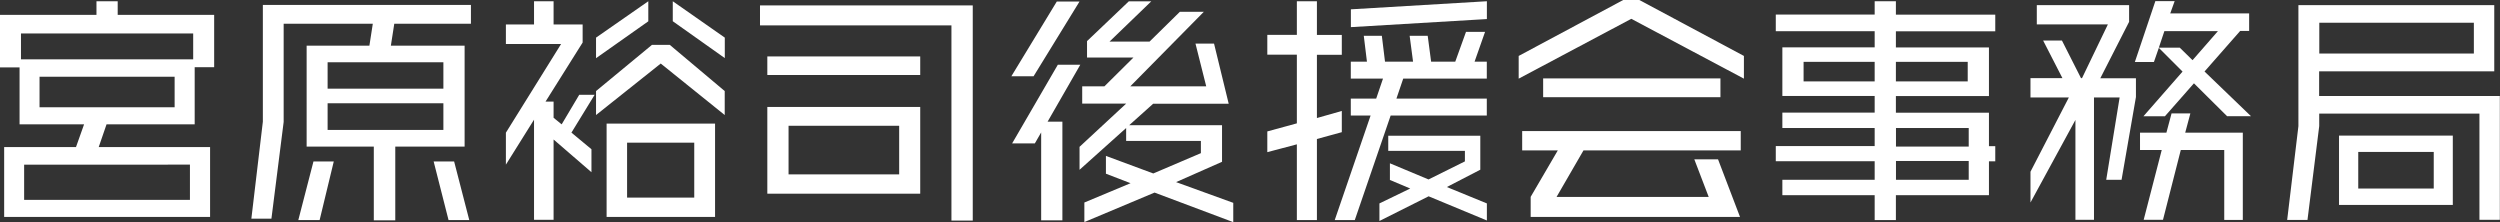
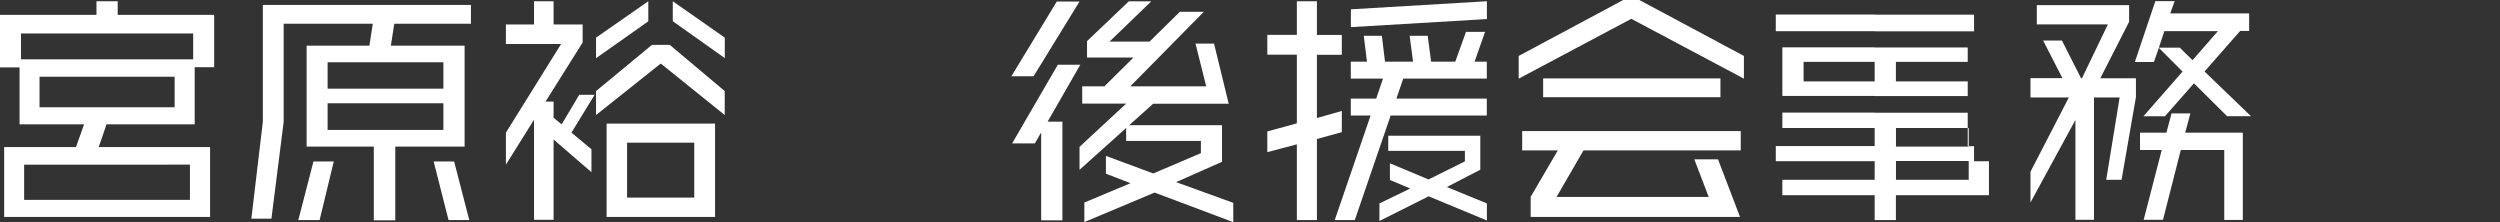
<svg xmlns="http://www.w3.org/2000/svg" id="_レイヤー_2" viewBox="0 0 300.36 26.67">
  <rect x="0" y="0" width="300.36" height="26.67" fill="#333333" stroke="none" />
  <defs>
    <style>.cls-1{fill:#fff;}</style>
  </defs>
  <g id="_レイヤー_1-2">
    <path class="cls-1" d="m23.39,8.07v6.87h-10.59l-.94,2.73h13.38v8.39H.5v-8.39h8.63l.97-2.73H2.35v-6.84H0V1.79h11.59V.15h2.55v1.64h11.59v6.28h-2.35Zm-.18-4.05H2.52v3.11h20.69v-3.11Zm-.38,15.76H2.9v4.23h19.92v-4.23Zm-1.85-10.56H4.75v3.67h16.23v-3.67Z" />
    <path class="cls-1" d="m47.37,2.85l-.41,2.64h8.86v12.12h-8.33v8.86h-2.58v-8.86h-8.07V5.49h7.54l.41-2.64h-10.71v11.8l-1.47,11.62h-2.41l1.38-11.65V.59h25v2.26h-9.21Zm-8.98,23.59h-2.55l1.82-7.04h2.44l-1.7,7.04Zm14.88-18.96h-13.91v3.17h13.91v-3.17Zm0,4.93h-13.91v3.2h13.91v-3.2Zm.62,14.03l-1.79-7.04h2.46l1.82,7.04h-2.49Z" />
    <path class="cls-1" d="m68.65,15.93l2.41,2v2.76l-4.55-3.93v9.65h-2.35v-12.03l-3.38,5.4v-3.84l6.63-10.65h-6.63v-2.35h3.38V.15h2.35v2.79h3.49v2.17l-4.46,7.1h.97v1.94l.97.79,2.11-3.55h1.85l-2.79,4.55Zm2.96-8.95v-2.46L77.89.15v2.41l-6.28,4.43Zm7.78.65l-7.78,6.19v-2.88l6.72-5.55h2.14l6.6,5.55v2.88l-7.69-6.19Zm-6.51,18.43v-11.21h13.03v11.21h-13.03Zm10.53-8.92h-8.07v6.6h8.07v-6.6Zm-2.58-14.58V.15l6.25,4.37v2.46l-6.25-4.43Z" />
-     <path class="cls-1" d="m114.31,26.5V3.05h-23V.65h25.56v25.85h-2.55Zm-22.12-17.49v-2.23h18.37v2.23h-18.37Zm0,14.26v-10.42h18.37v10.42h-18.37Zm15.84-8.16h-13.29v5.84h13.29v-5.84Z" />
    <path class="cls-1" d="m124.18,9.16h-2.67L126.97.18h2.73l-5.52,8.98Zm1.67,5.46h1.79v11.85h-2.55v-10.56l-.76,1.32h-2.73l5.49-9.45h2.7l-3.93,6.84Zm12.88,8.51l-8.45,3.55v-2.35l5.55-2.32-2.96-1.14v-2.14l5.69,2.11,5.72-2.44v-1.47h-8.98v-1.55l-5.6,5.02v-2.76l5.6-5.19h-5.28v-2.08h2.67l3.49-3.46h-5.58v-1.97l5.02-4.78h2.7l-5.02,4.84h4.81l3.64-3.58h2.88l-8.83,8.95h9.12l-1.29-5.13h2.23l1.76,7.22h-9.07l-2.88,2.58h11.15v4.4l-5.52,2.44,6.87,2.49v2.32l-9.45-3.55Z" />
    <path class="cls-1" d="m158.22,16.7v9.74h-2.41v-9.1l-3.55.94v-2.49l3.55-.97V6.57h-3.55v-2.38h3.55V.15h2.41v4.05h2.99v2.38h-2.99v7.6l2.99-.85v2.55l-2.99.82Zm8.86-2.82l-4.31,12.56h-2.41l4.31-12.56h-2.38v-2.03h3.05l.82-2.41h-3.87v-2.03h1.94l-.38-3.11h2.17l.38,3.11h3.37l-.41-3.11h2.17l.41,3.11h2.9l1.29-3.58h2.29l-1.26,3.58h1.47v2.03h-10.04l-.82,2.41h10.86v2.03h-11.56Zm-4.78-10.62V1.12l16.34-.97v2.14l-16.34.97Zm9.33,20.33l-5.9,2.96v-2.11l3.7-1.79-2.44-1.03v-2l4.64,1.94,4.37-2.17v-1.26h-9.21v-1.82h11.06v4.08l-4.02,2.08,4.81,1.97v2.05l-7.01-2.91Z" />
    <path class="cls-1" d="m195.99,2.26l-13.53,7.19v-2.73l12.56-6.72h1.94l12.56,6.72v2.73l-13.53-7.19Zm-5.75,15.82l-3.23,5.58h18.28l-1.73-4.52h2.85l2.64,6.92h-25.15v-2.41l3.26-5.58h-4.28v-2.32h26.26v2.32h-18.9Zm-4.84-6.4v-2.26h21.3v2.26h-21.3Z" />
-     <path class="cls-1" d="m238.96,19.37v4.08h-11.18v2.99h-2.55v-2.99h-11.09v-1.85h11.09v-2.23h-11.88v-1.82h11.88v-2.17h-11.09v-1.85h11.09v-2h-11.09v-5.84h11.09v-1.94h-11.88v-2h11.88V.15h2.55v1.61h11.94v2h-11.94v1.94h11.18v5.84h-11.18v2h11.18v4.02h.76v1.82h-.76Zm-13.73-11.94h-8.54v2.35h8.54v-2.35Zm11.18,0h-8.63v2.35h8.63v-2.35Zm.12,7.95h-8.74v2.23h8.74v-2.23Zm0,3.96h-8.74v2.26h8.74v-2.26Z" />
+     <path class="cls-1" d="m238.96,19.37v4.08h-11.18v2.99h-2.55v-2.99h-11.09v-1.85h11.09v-2.23h-11.88v-1.82h11.88v-2.17h-11.09v-1.85h11.09v-2h-11.09v-5.84h11.09v-1.94h-11.88v-2h11.88V.15v1.61h11.94v2h-11.94v1.94h11.18v5.84h-11.18v2h11.18v4.02h.76v1.82h-.76Zm-13.73-11.94h-8.54v2.35h8.54v-2.35Zm11.18,0h-8.63v2.35h8.63v-2.35Zm.12,7.95h-8.74v2.23h8.74v-2.23Zm0,3.96h-8.74v2.26h8.74v-2.26Z" />
    <path class="cls-1" d="m254.9,21.6h-1.85l1.61-9.89h-3.08v14.7h-2.23v-12l-5.4,9.92v-3.7l4.61-8.92h-4.61v-2.32h3.84l-2.32-4.52h2.26l2.29,4.52h.12l3.11-6.46h-8.54V.62h11.09v2l-3.46,6.78h4.28v2.26l-1.73,9.95Zm12.68-7.63l-3.99-3.96-3.49,3.96h-2.58l4.7-5.37-2.85-2.85-.59,1.7h-2.29l2.46-7.31h2.32l-.53,1.47h9.48v2.11h-1.08l-4.28,4.87,5.58,5.37h-2.85Zm-.35,12.44v-8.39h-5.22l-2.14,8.39h-2.32l2.17-8.39h-2.61v-2.08h3.17l.62-2.32h2.26l-.62,2.32h6.92v10.48h-2.23Zm-7.19-22.68l-.67,2h2.52l1.53,1.5,3.05-3.49h-6.43Z" />
-     <path class="cls-1" d="m297.89,26.41v-12.76h-19.25v1.5l-1.41,11.27h-2.44l1.35-11.27V.62h23.53v7.95h-21.04v2.96h21.71v14.88h-2.46Zm-.67-23.68h-18.57v3.7h18.57v-3.7Zm-16.2,21.89v-8.33h13.67v8.33h-13.67Zm11.38-6.37h-9.07v4.4h9.07v-4.4Z" />
  </g>
</svg>